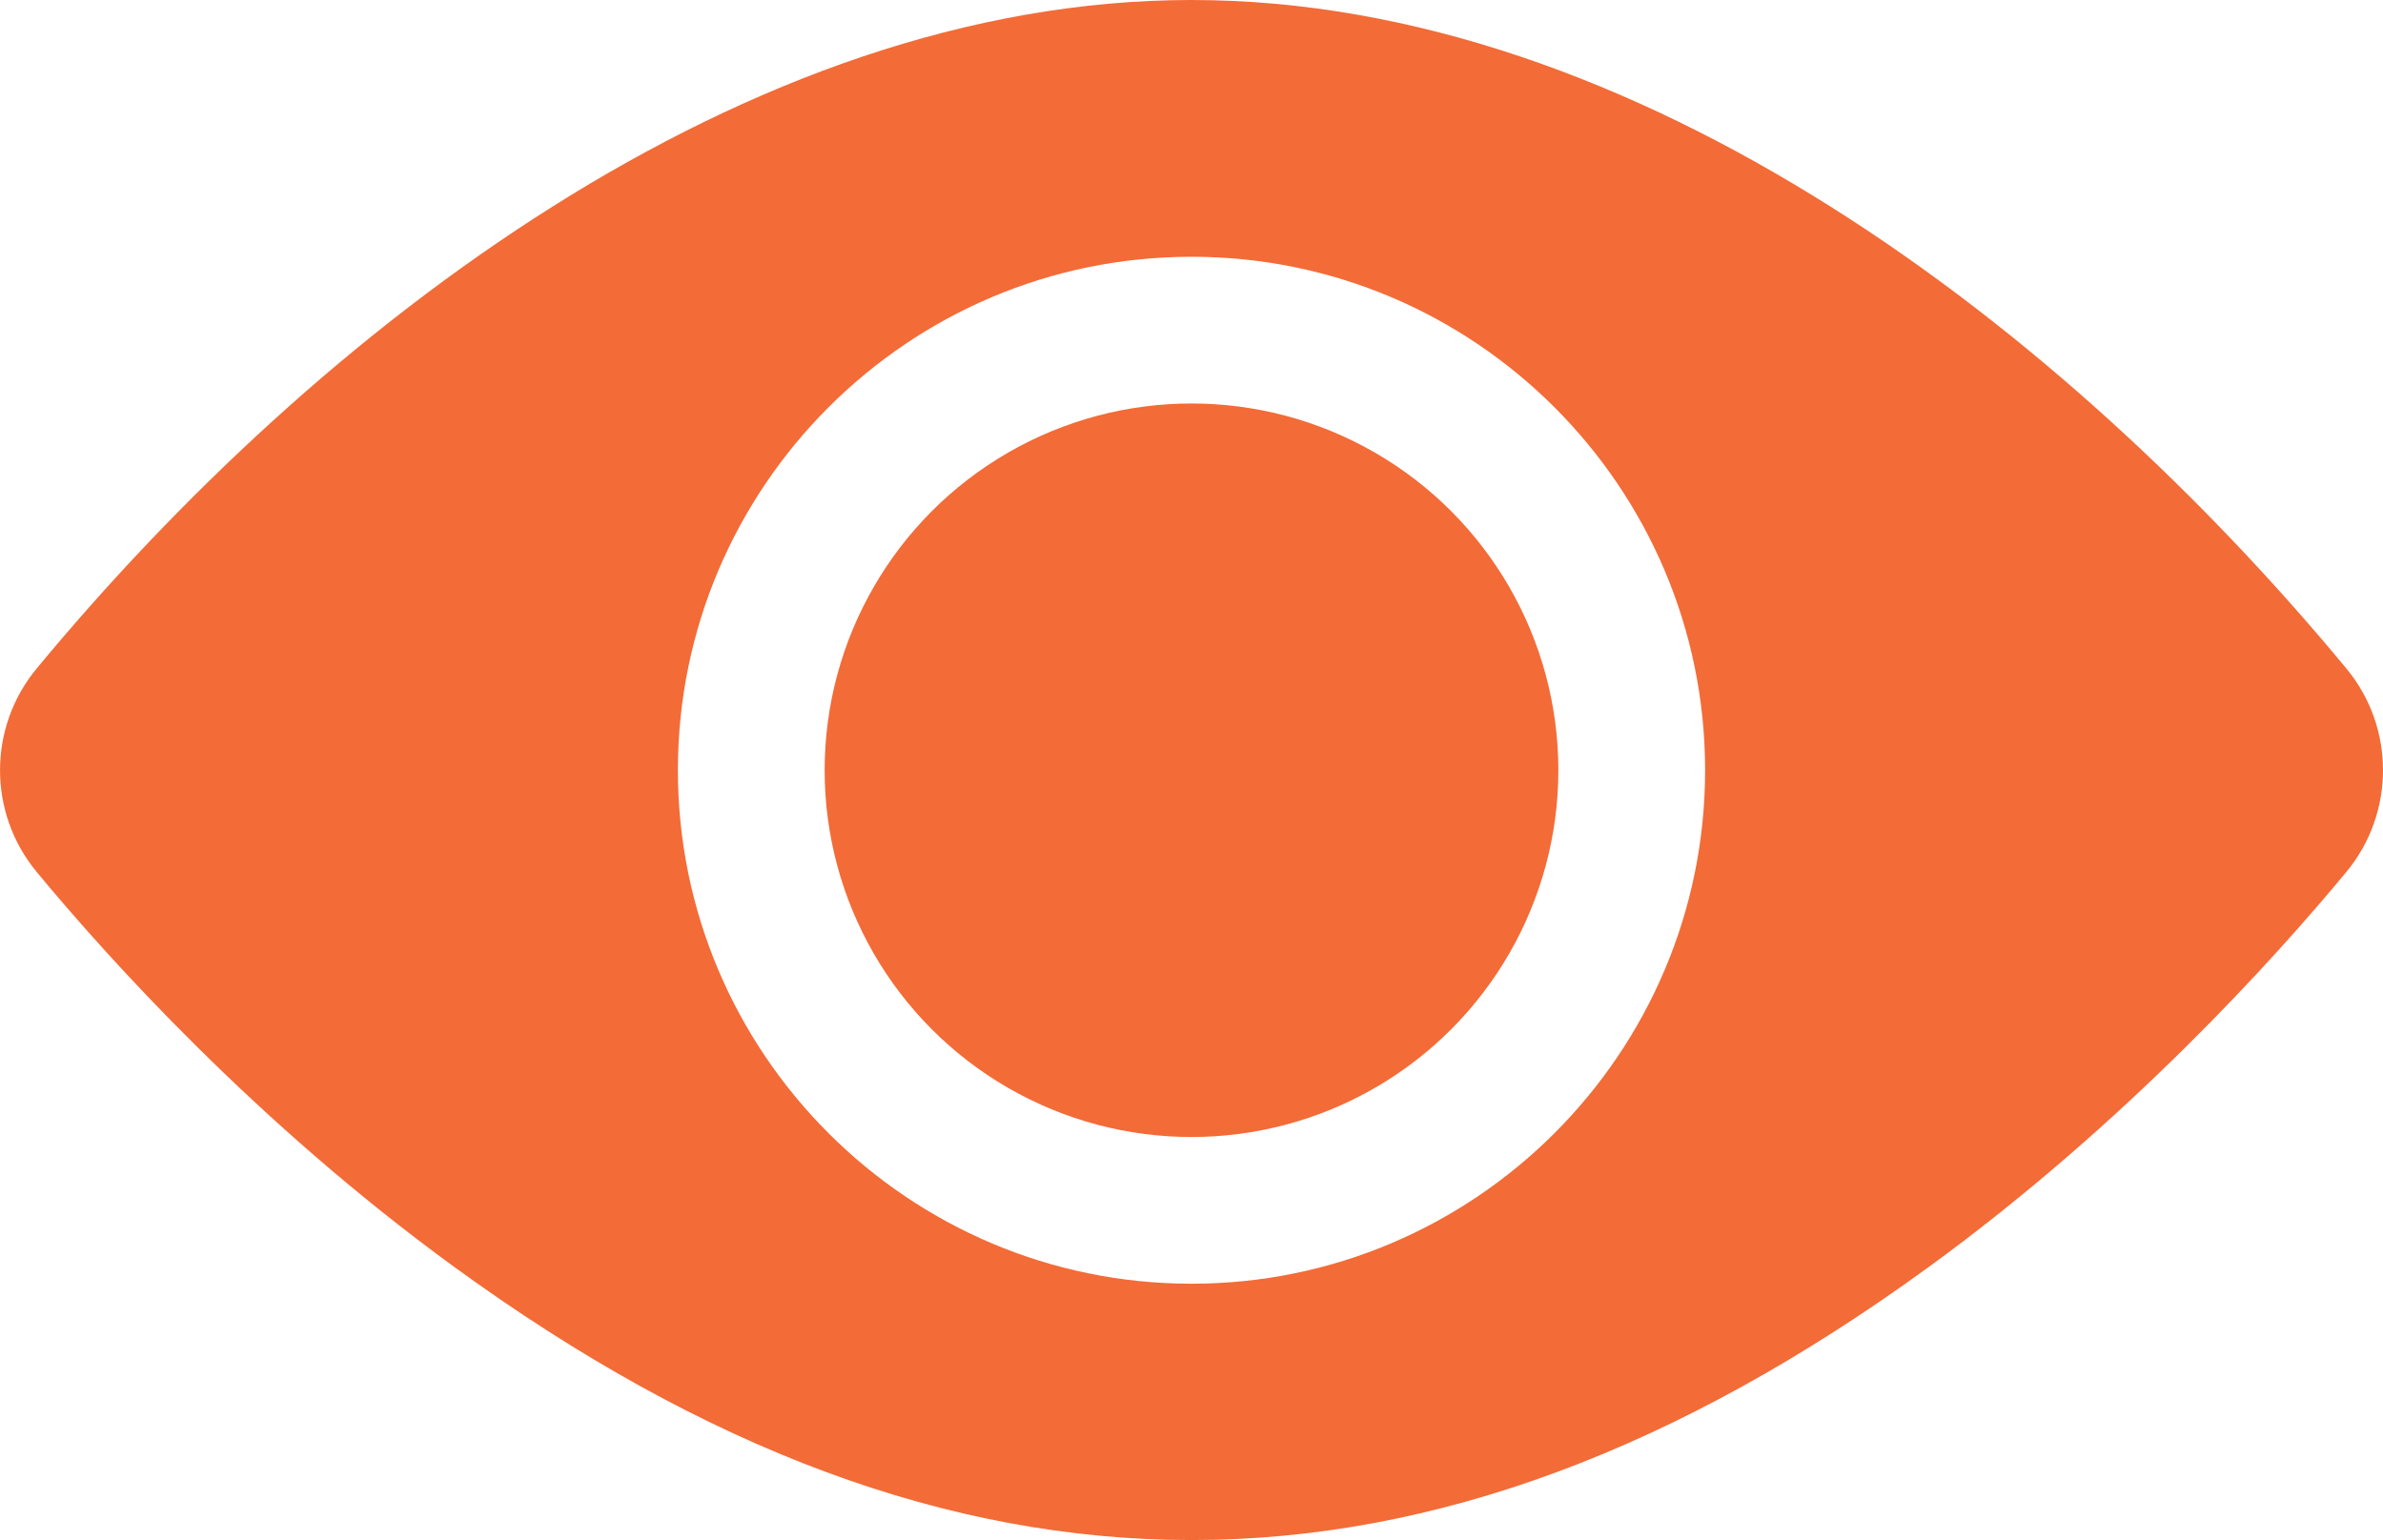
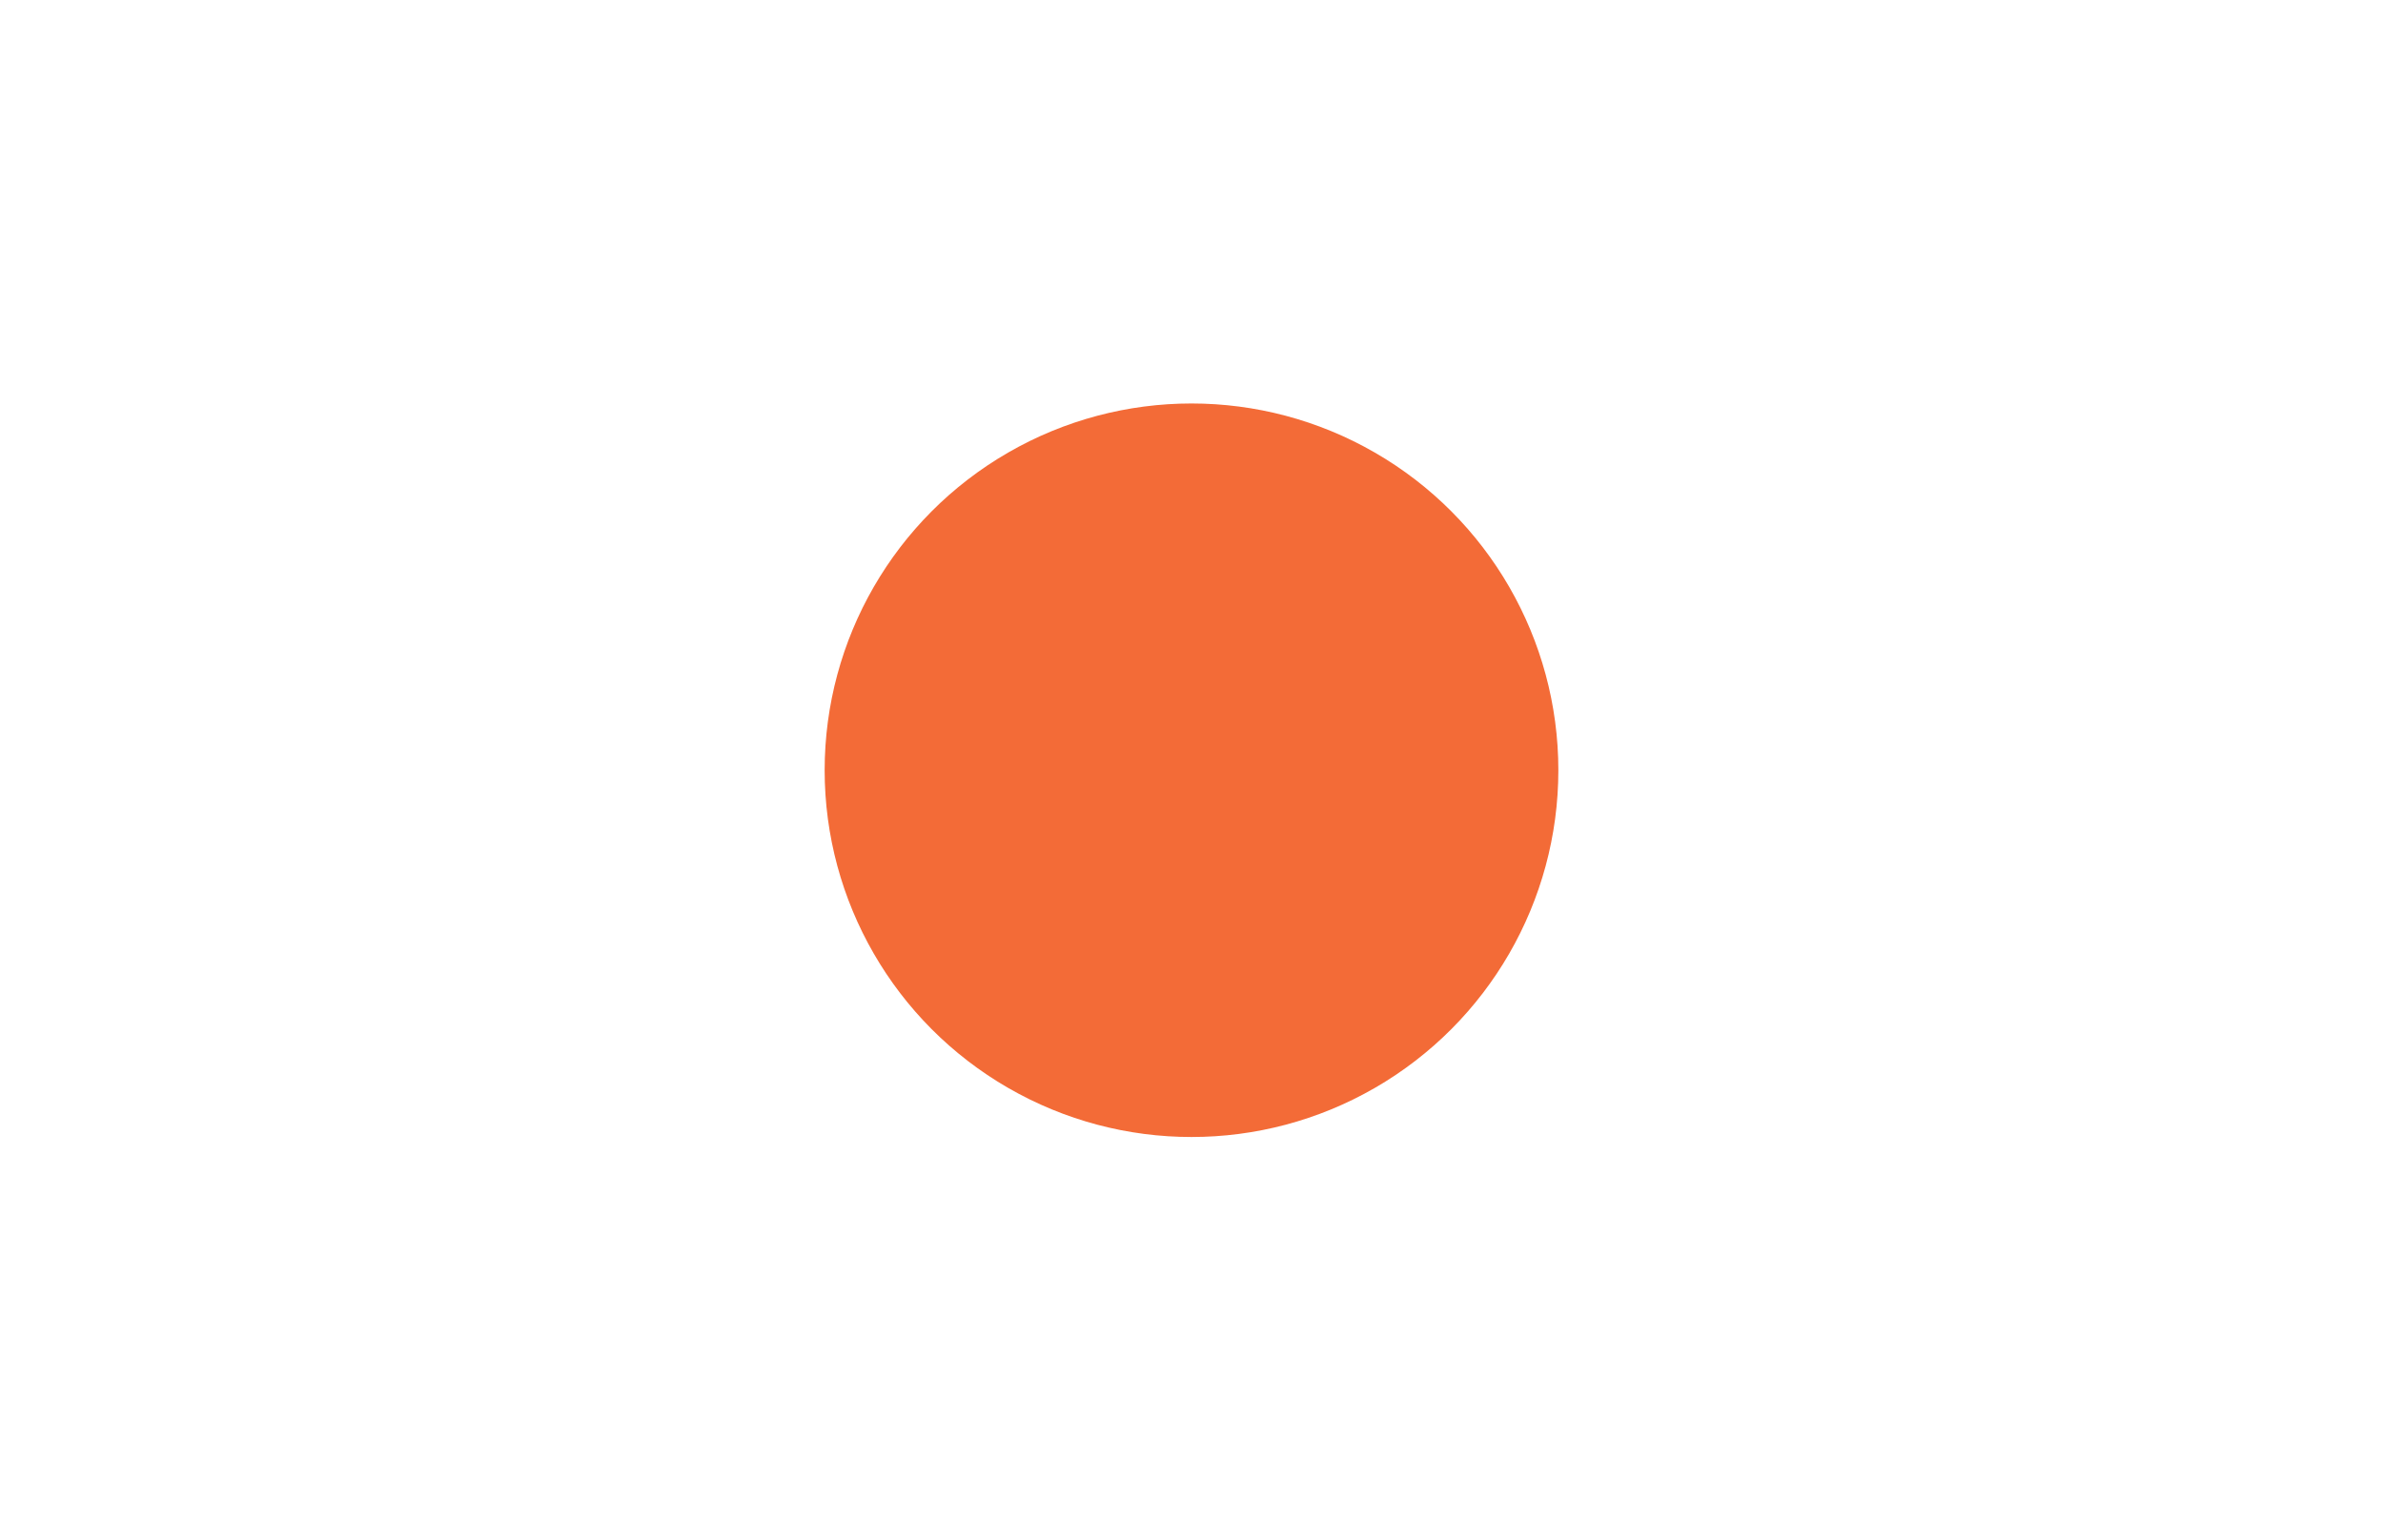
<svg xmlns="http://www.w3.org/2000/svg" id="Layer_2" data-name="Layer 2" viewBox="0 0 512 330.97">
  <defs>
    <style>
      .cls-1 {
        fill: #f36b37;
        stroke-width: 0px;
      }
    </style>
  </defs>
  <g id="Layer_1-2" data-name="Layer 1">
    <g>
      <circle class="cls-1" cx="256" cy="165.53" r="78.82" />
-       <path class="cls-1" d="M504.15,143.69C443.56,70.48,351.84,0,256,0S68.4,70.53,7.86,143.69c-10.47,12.65-10.47,31.02,0,43.67,15.22,18.4,47.14,53.91,89.76,84.93,107.35,78.15,209.19,78.32,316.77,0,42.62-31.03,74.54-66.54,89.76-84.93,10.44-12.63,10.5-30.98,0-43.67ZM256,55.18c60.85,0,110.35,49.5,110.35,110.35s-49.5,110.35-110.35,110.35-110.35-49.5-110.35-110.35,49.5-110.35,110.35-110.35Z" />
    </g>
  </g>
</svg>